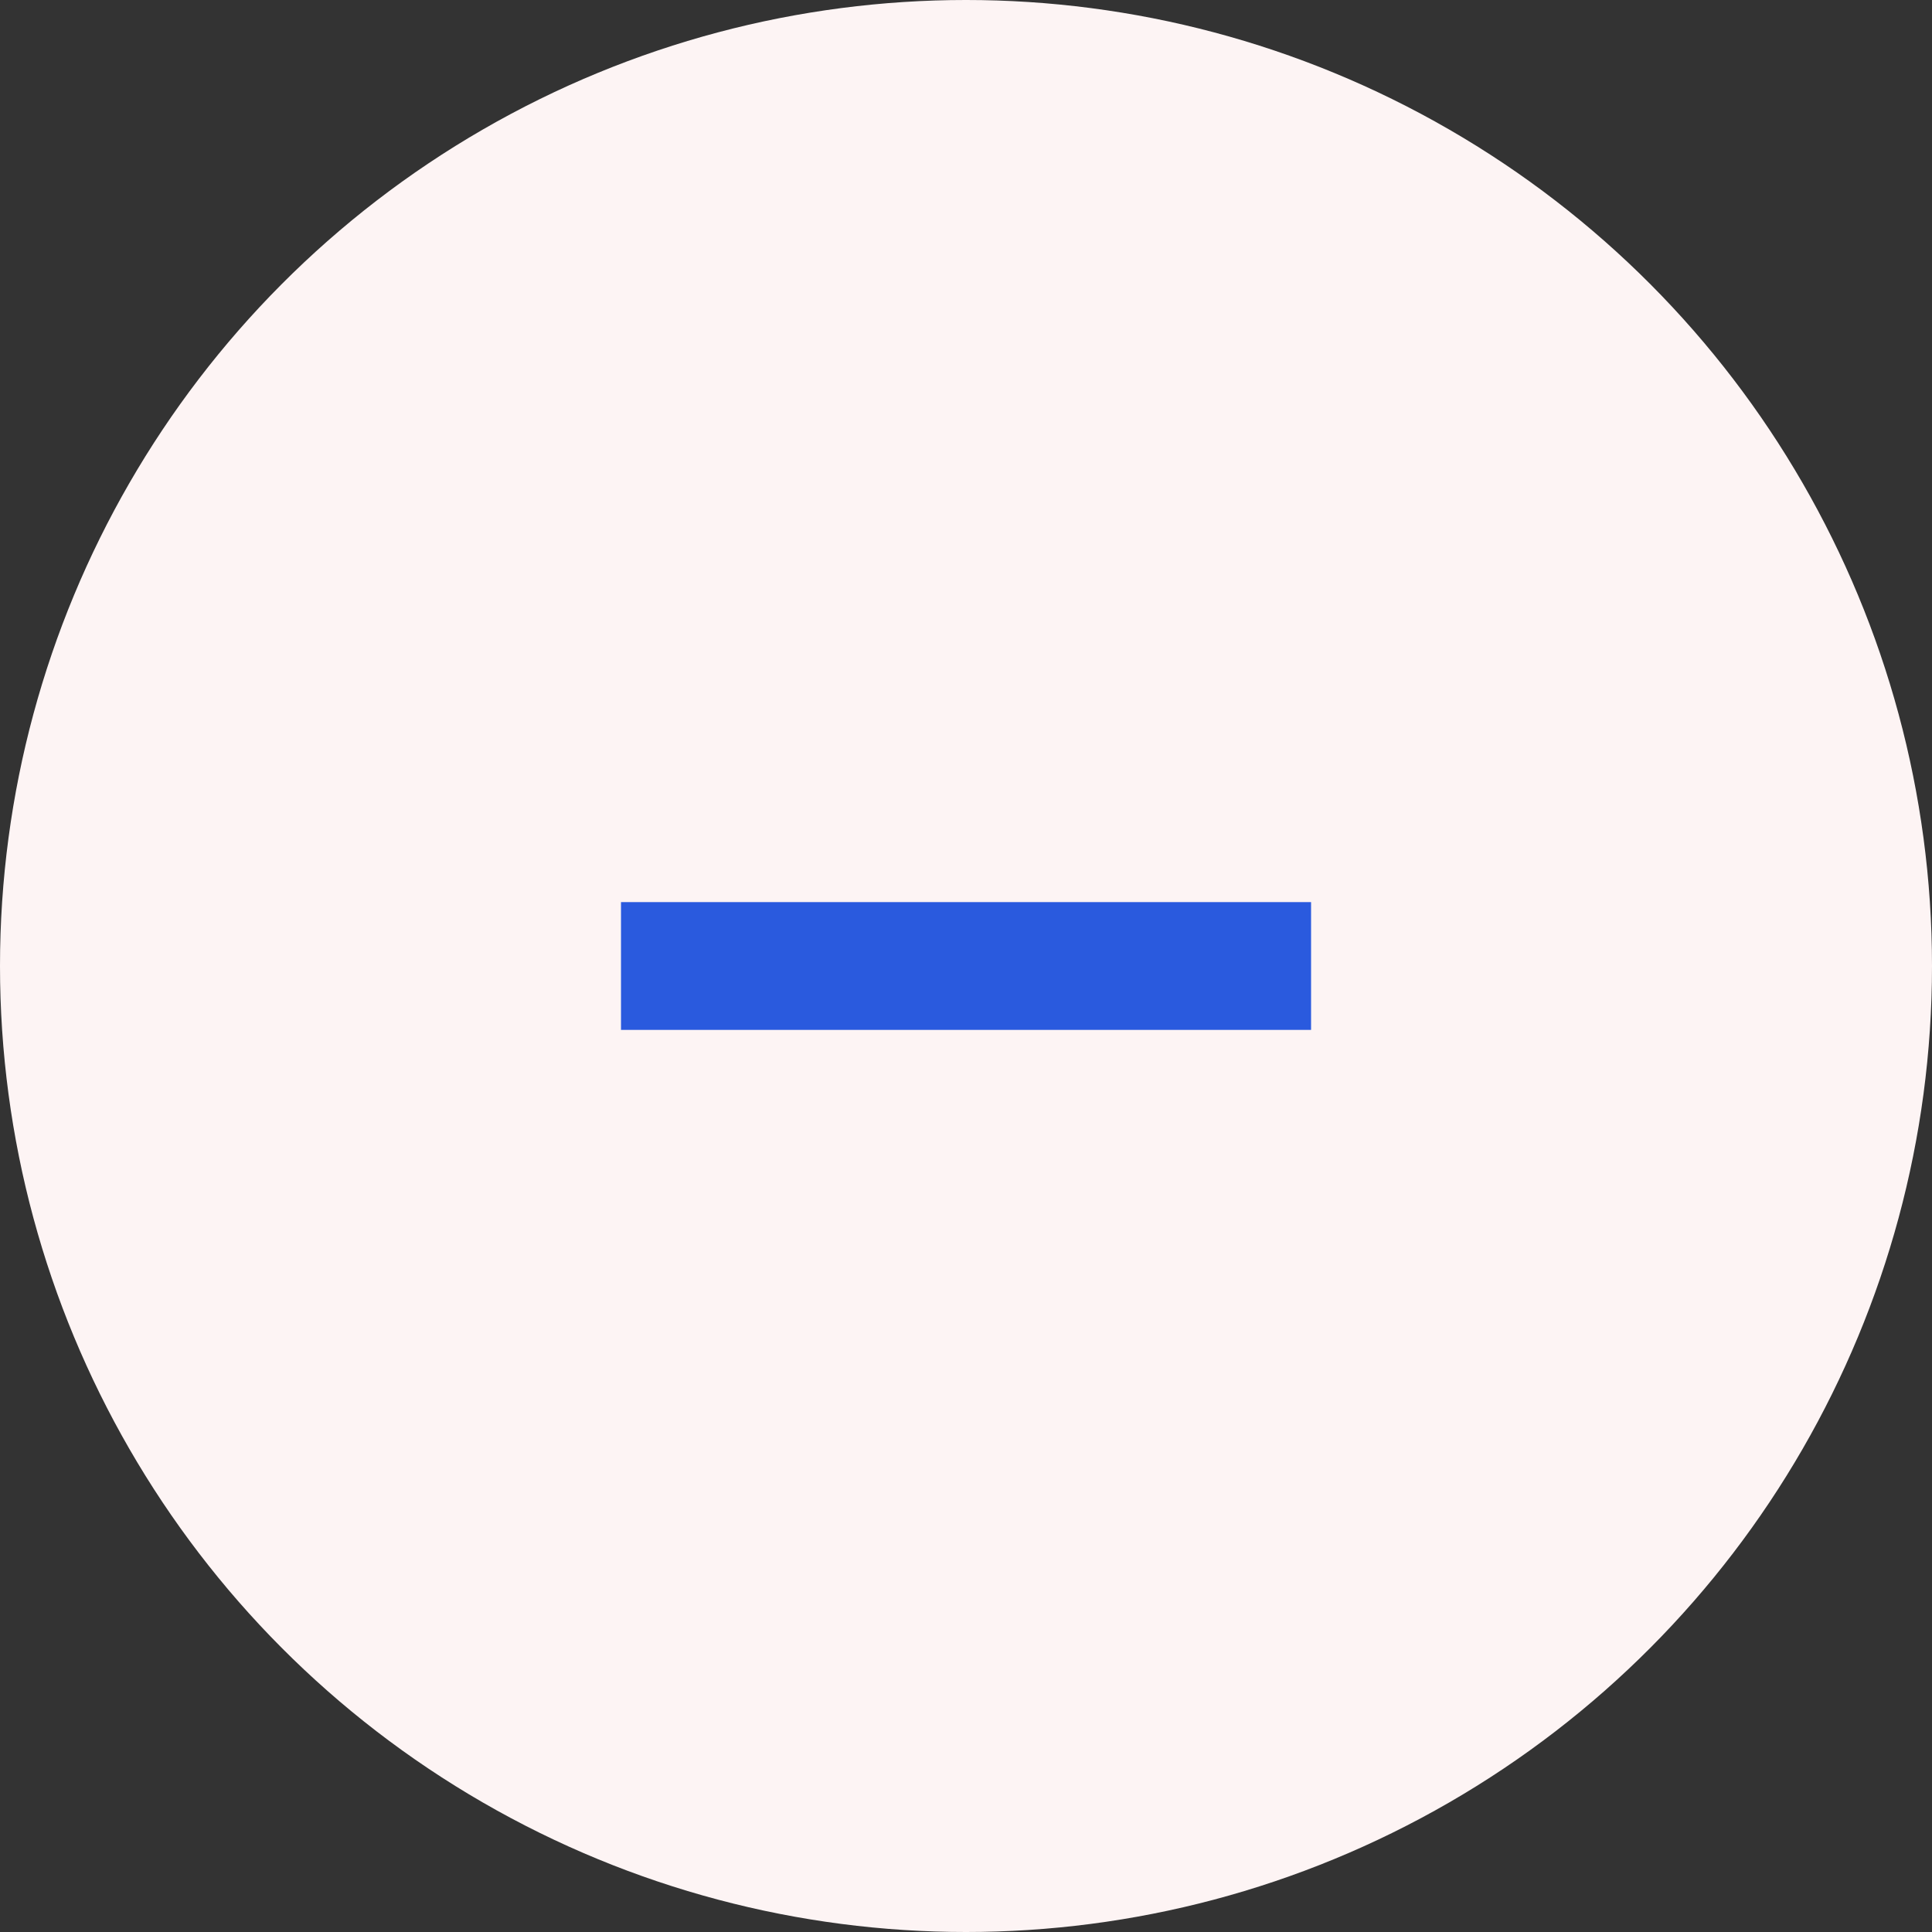
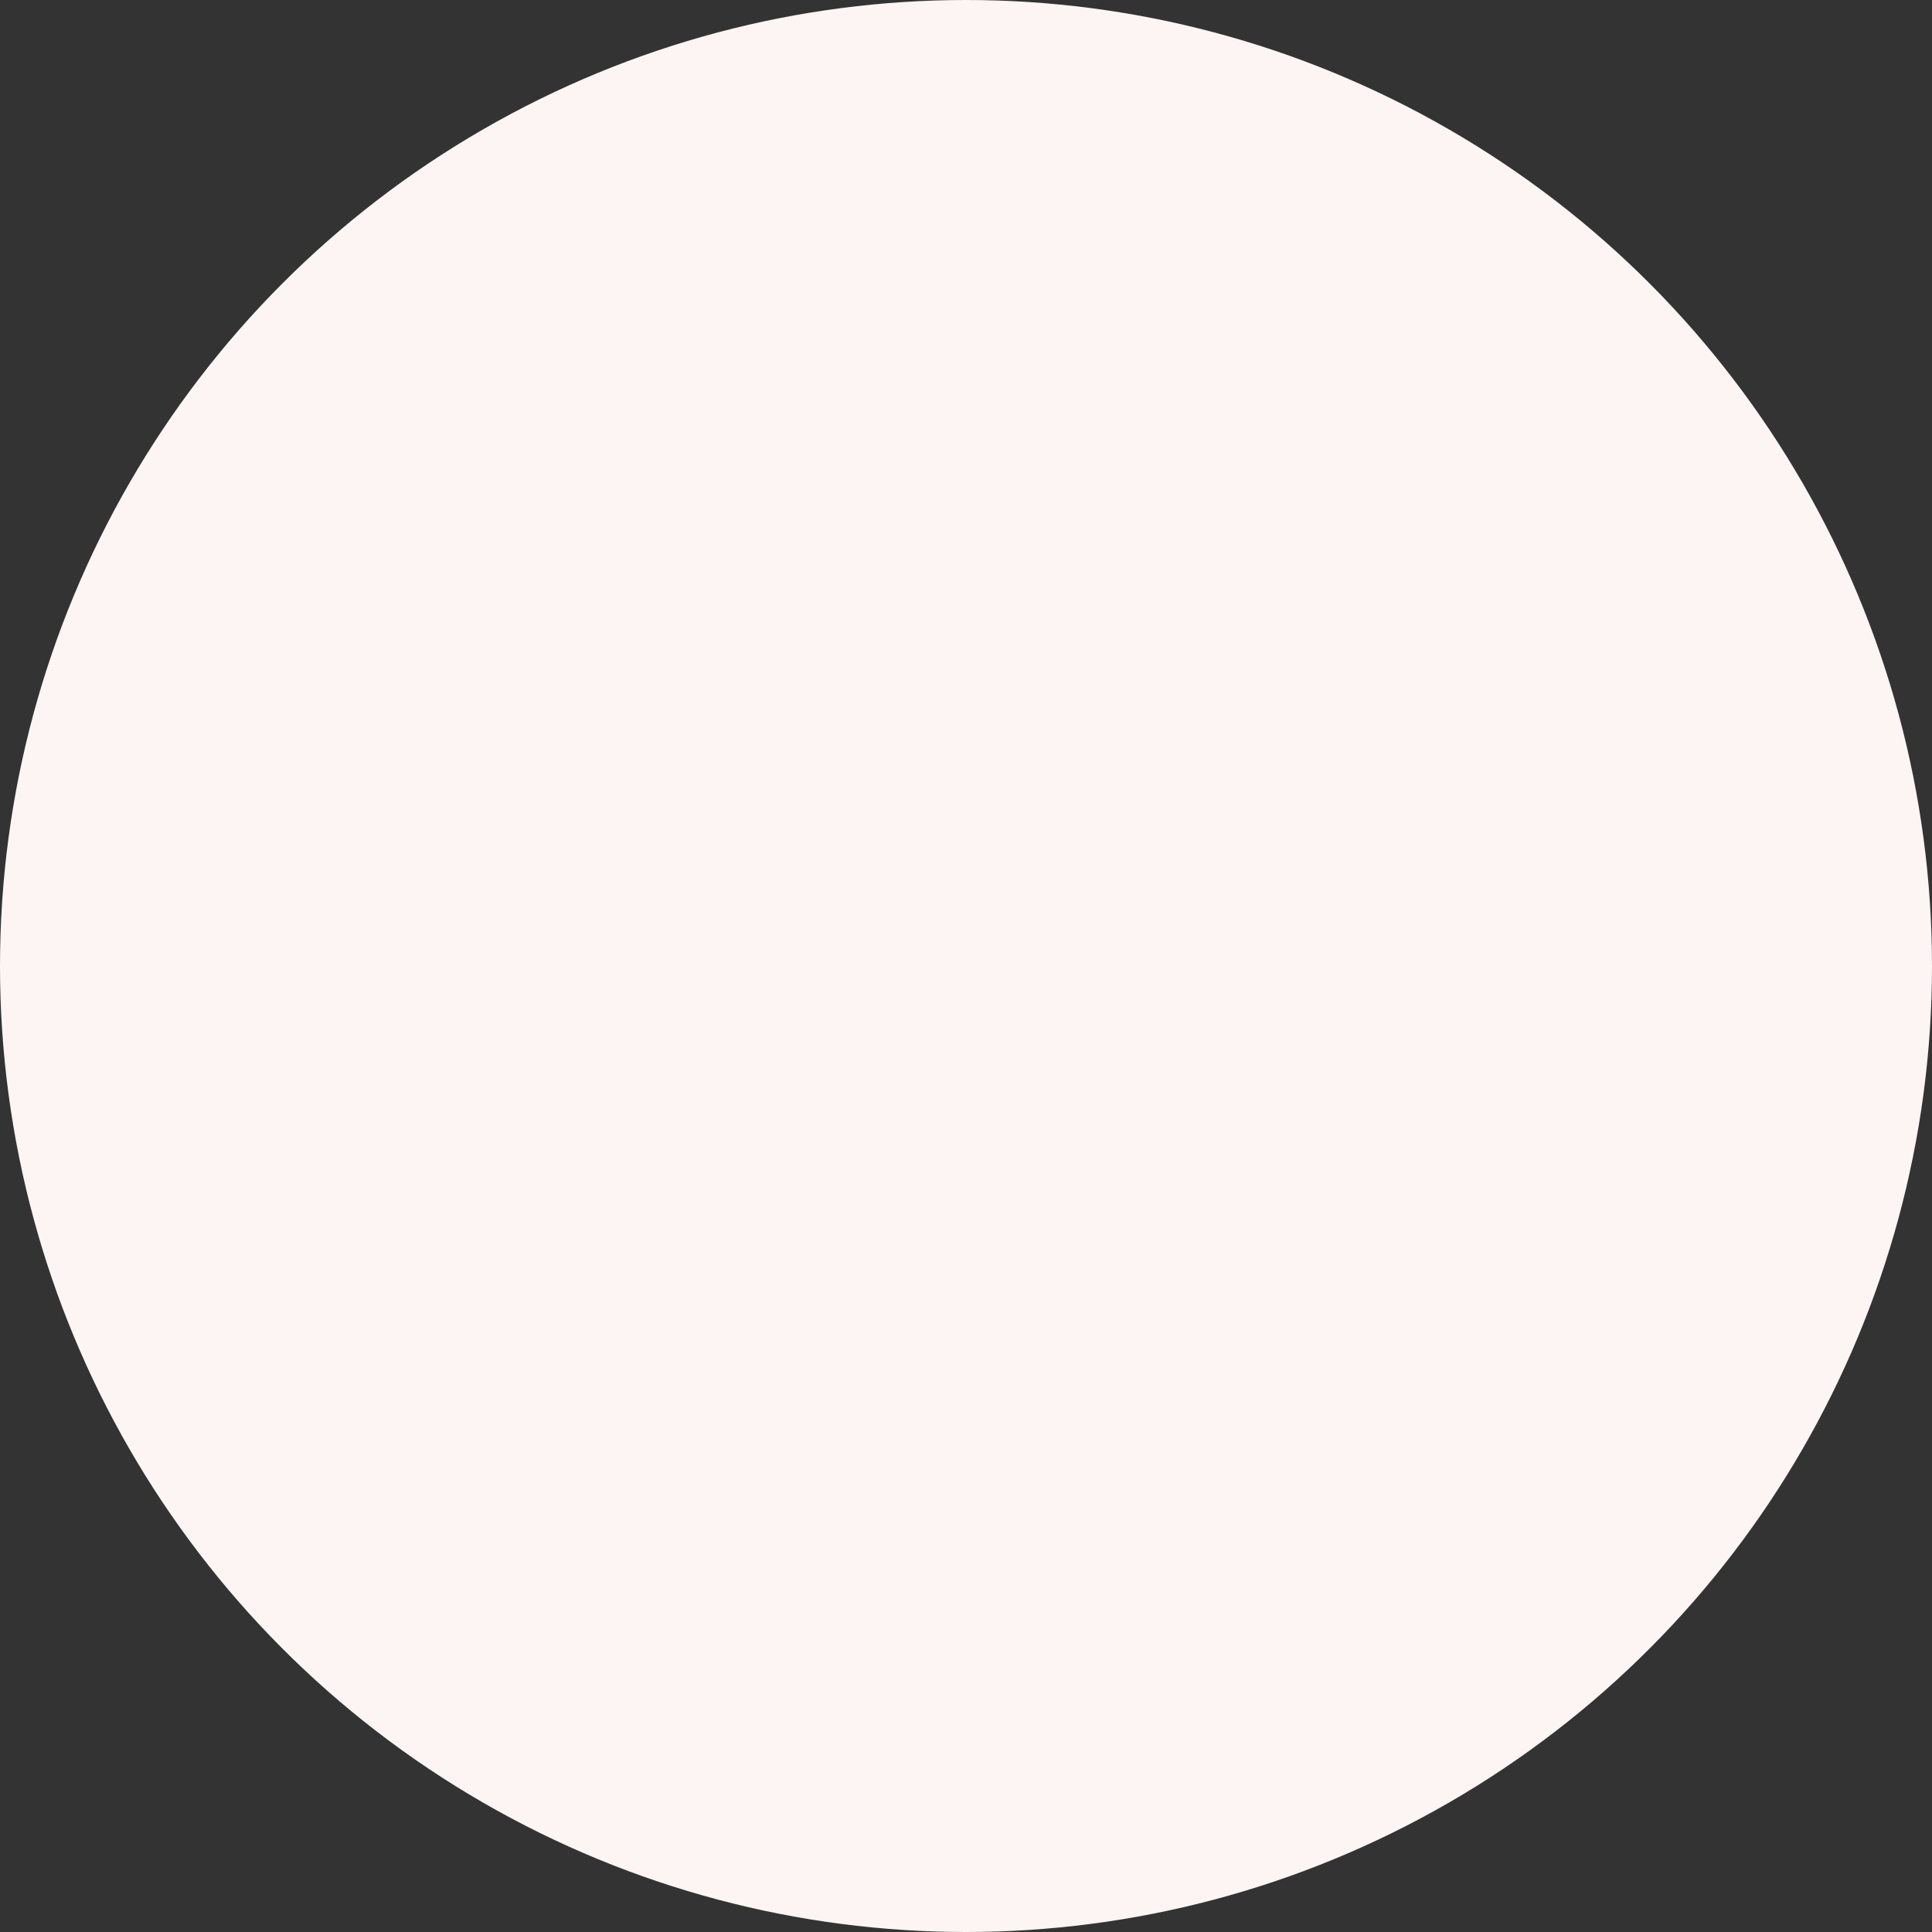
<svg xmlns="http://www.w3.org/2000/svg" width="28" height="28" viewBox="0 0 28 28" fill="none">
  <rect x="0" y="0" width="28" height="28" fill="#333333" stroke="none" />
  <circle cx="14" cy="14" r="14" fill="#FDF4F4" />
-   <path d="M19.001 14.926H9V13.074H19.001V14.926Z" fill="#2A5ADE" />
</svg>